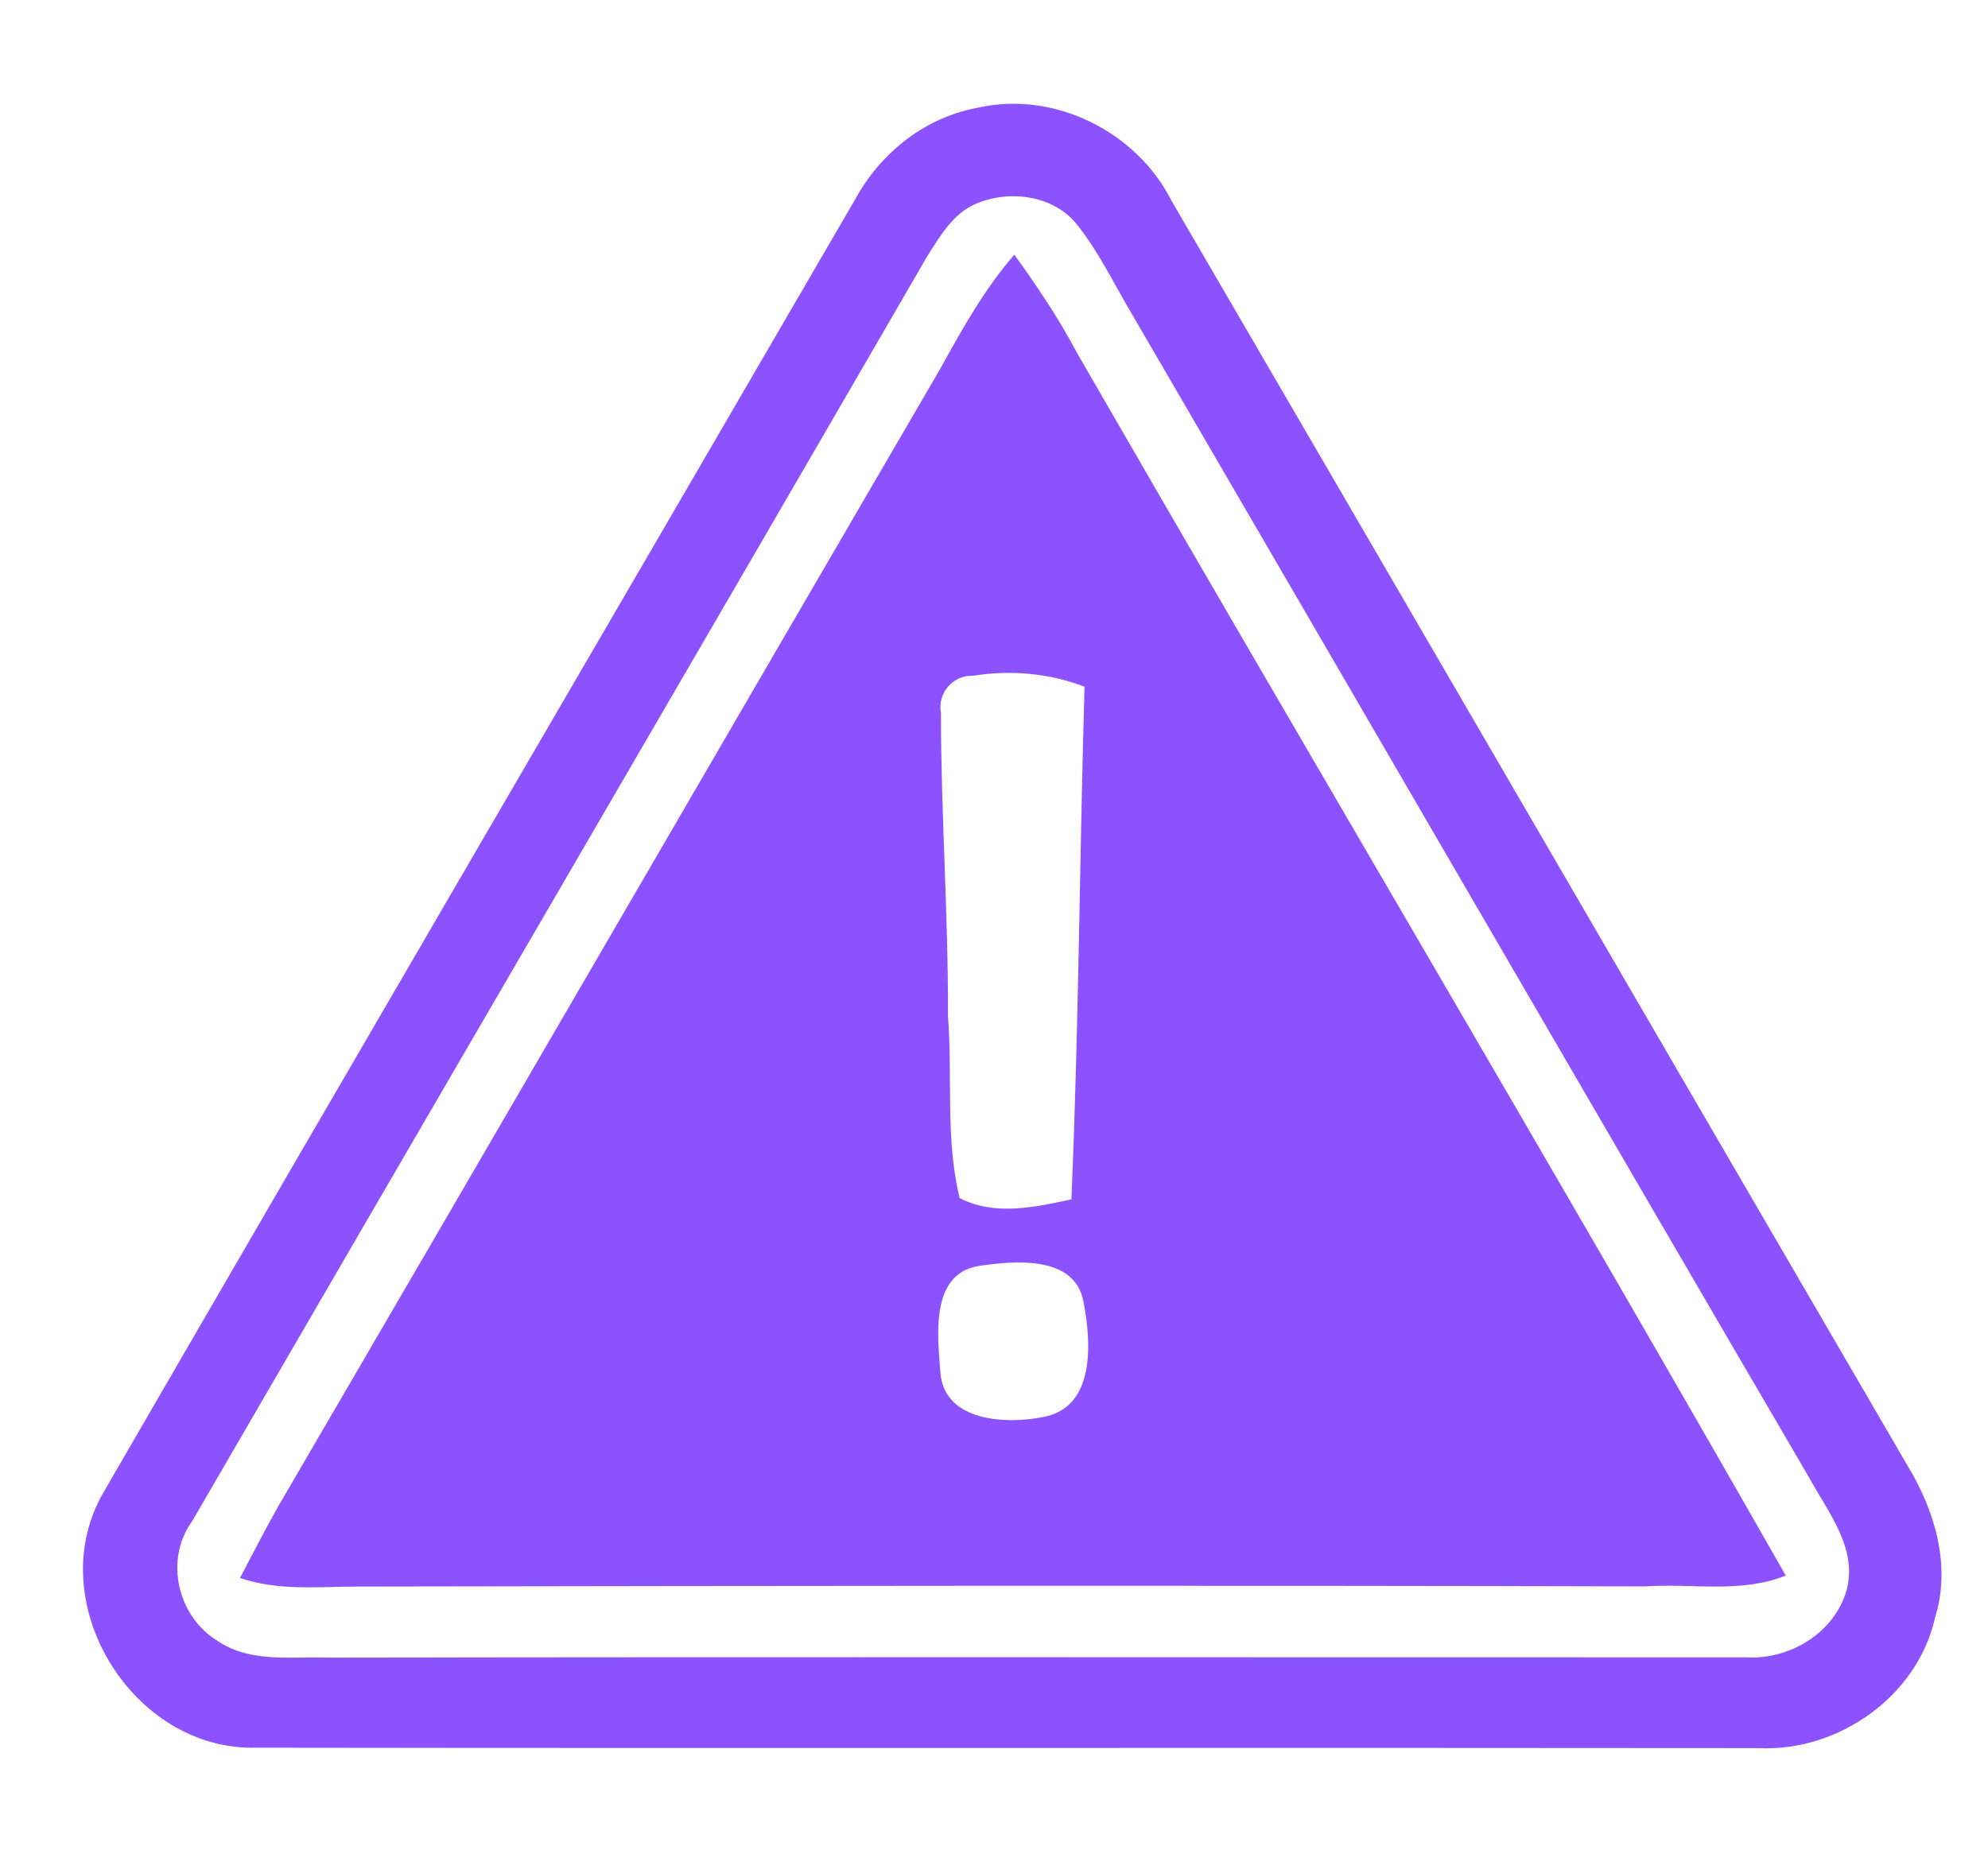
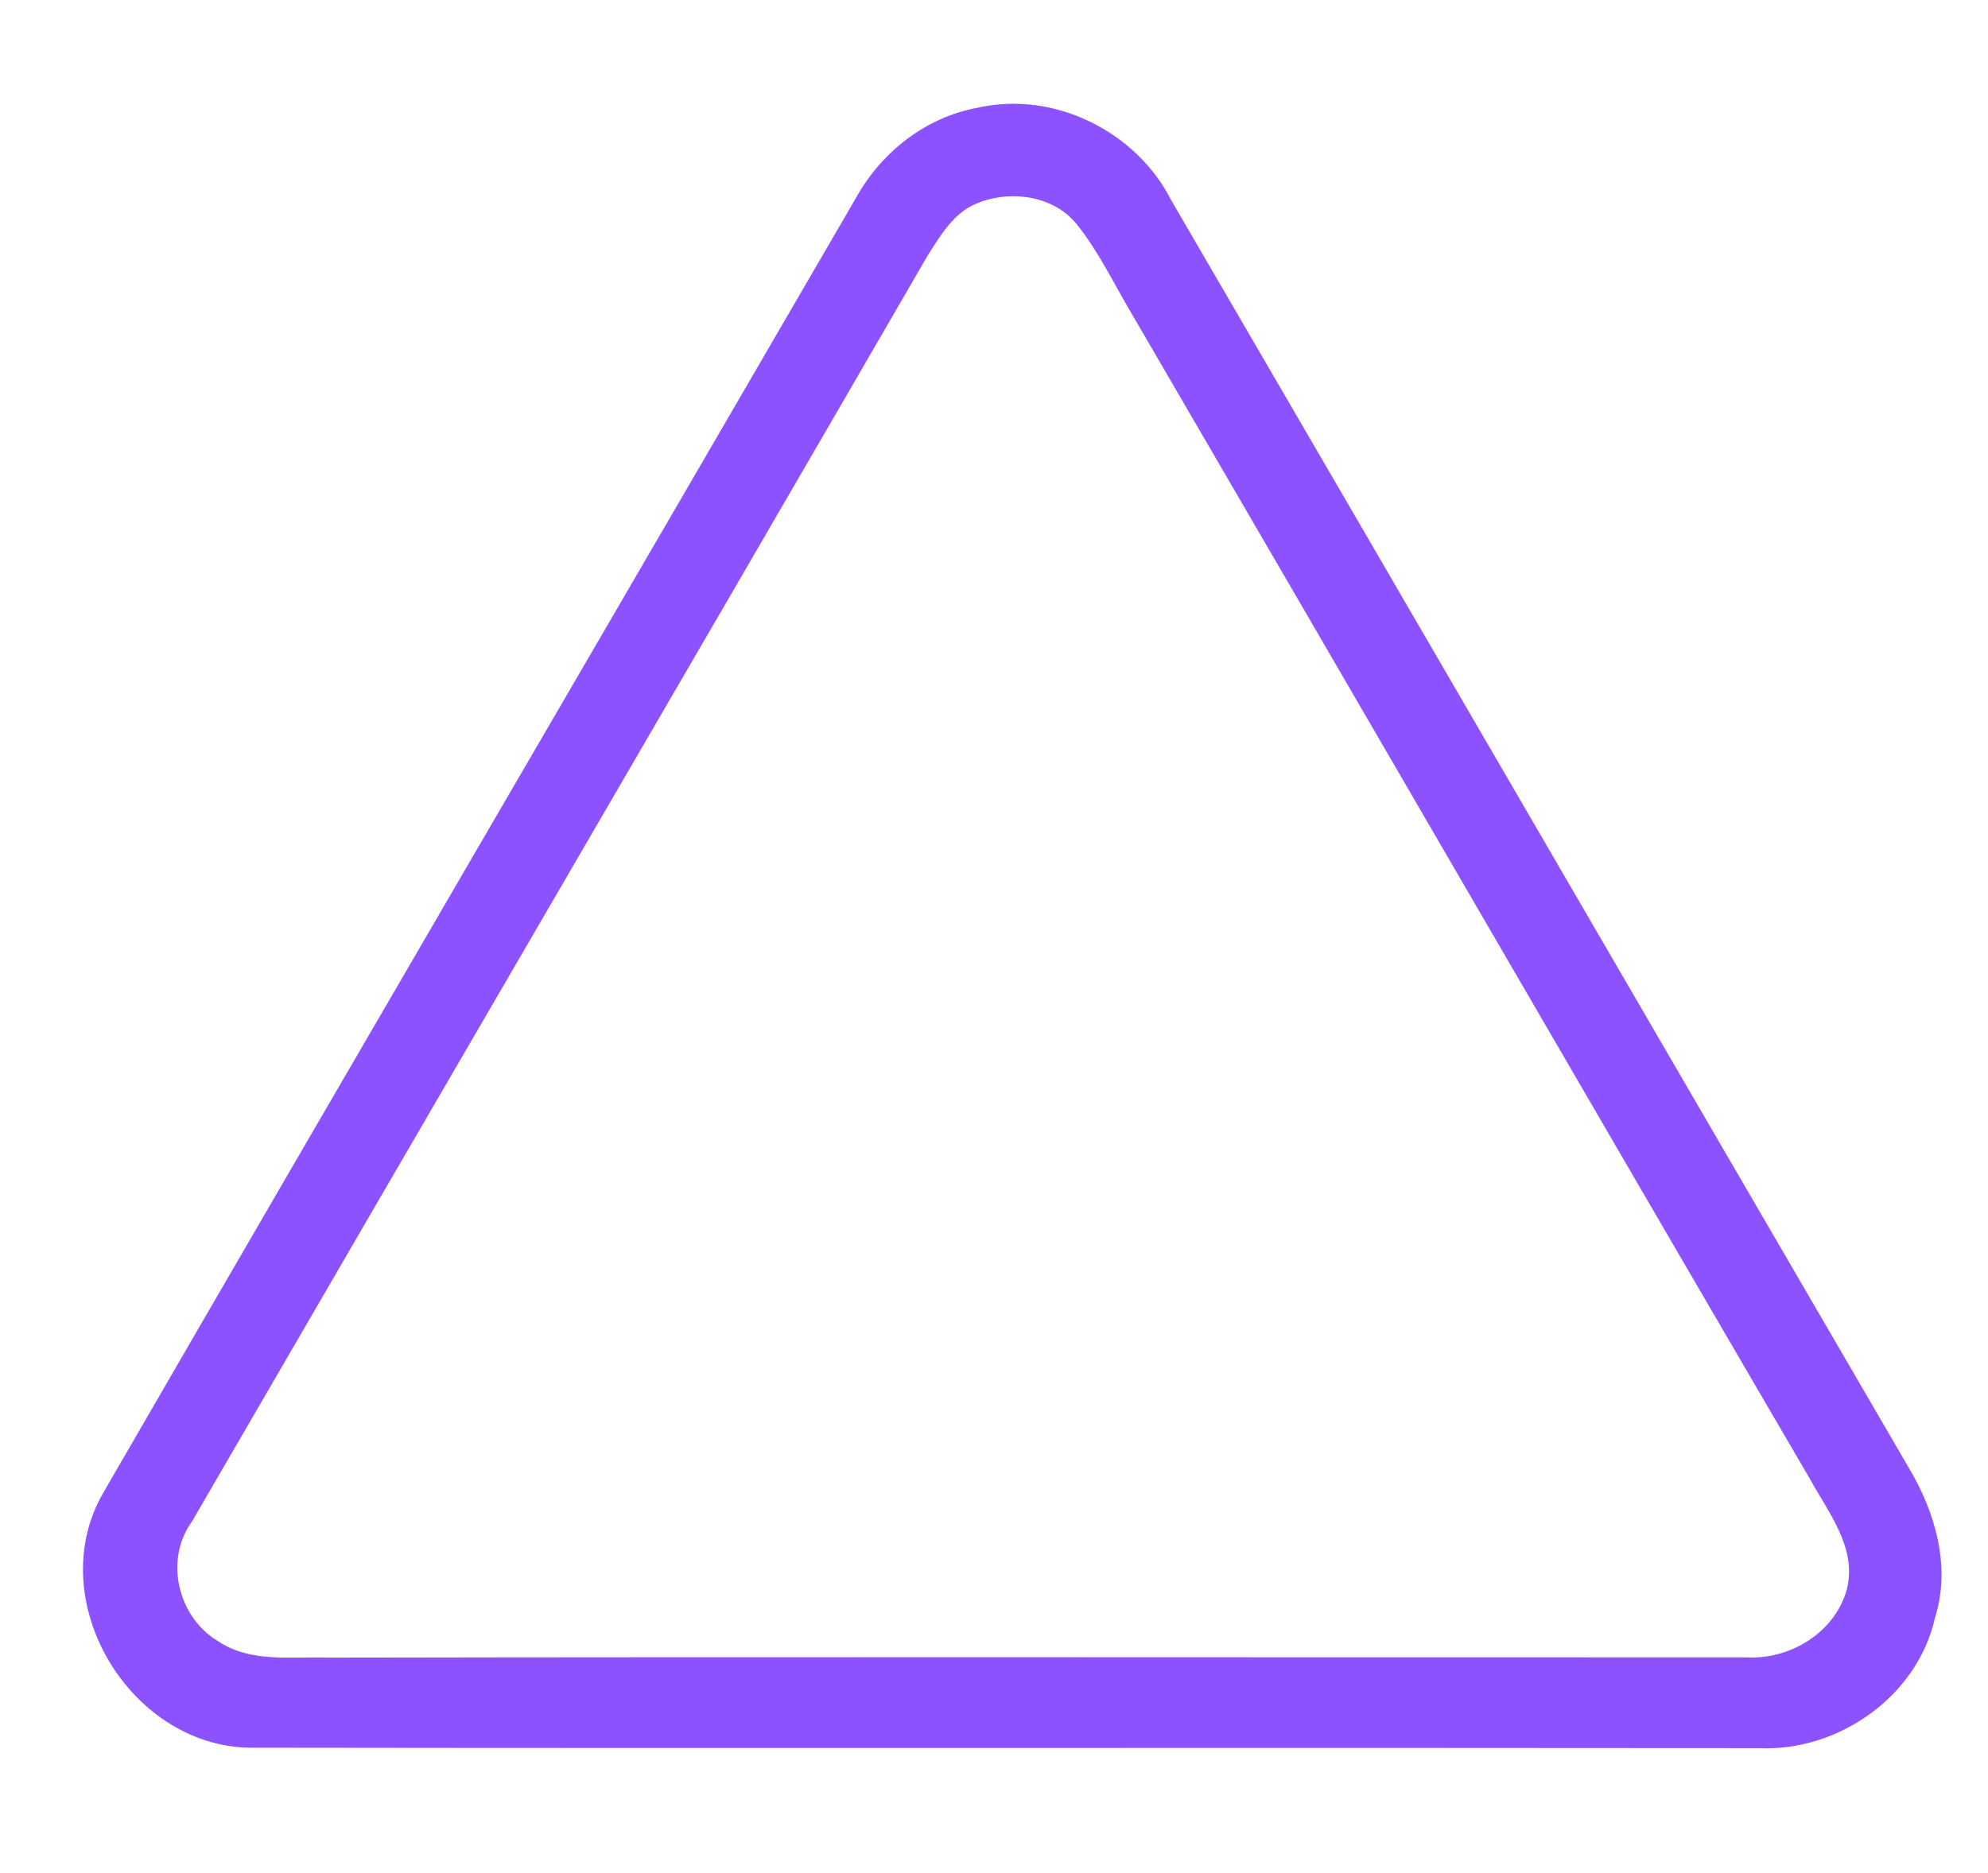
<svg xmlns="http://www.w3.org/2000/svg" width="139pt" height="131pt" viewBox="0 0 139 131" version="1.1">
  <g id="#6cbce5ff">
</g>
  <g id="#8c52ffff">
    <path fill="#8c52ff" opacity="1.00" d=" M 68.38 7.53 C 73.69 6.33 79.45 9.18 81.90 14.02 C 99.09 43.54 116.24 73.08 133.43 102.60 C 135.31 105.73 136.43 109.56 135.29 113.16 C 134.06 118.65 128.51 122.53 122.97 122.26 C 87.95 122.22 52.94 122.28 17.92 122.23 C 9.21 122.47 2.81 111.94 7.25 104.35 C 24.72 74.15 42.33 44.02 59.85 13.84 C 61.63 10.63 64.73 8.19 68.38 7.53 M 68.22 14.26 C 66.65 14.93 65.76 16.47 64.88 17.84 C 47.77 47.38 30.56 76.87 13.43 106.40 C 11.47 109.09 12.43 113.09 15.23 114.77 C 17.51 116.32 20.40 115.84 22.99 115.93 C 56.02 115.87 89.05 115.92 122.08 115.91 C 125.16 116.10 128.35 114.16 129.15 111.08 C 129.82 108.20 127.83 105.78 126.54 103.42 C 110.68 76.28 94.94 49.07 79.11 21.91 C 77.86 19.80 76.80 17.56 75.25 15.64 C 73.59 13.63 70.53 13.26 68.22 14.26 Z" />
-     <path fill="#8c52ff" opacity="1.00" d=" M 65.77 25.74 C 67.29 22.98 68.84 20.21 70.92 17.81 C 72.53 20.03 74.06 22.32 75.35 24.76 C 91.78 53.27 108.56 81.59 124.86 110.19 C 121.73 111.46 118.29 110.72 115.01 110.95 C 85.00 110.87 54.98 110.91 24.96 110.96 C 22.23 110.97 19.43 111.27 16.78 110.36 C 17.66 108.70 18.50 107.03 19.42 105.41 C 34.90 78.87 50.30 52.29 65.77 25.74 M 65.79 49.86 C 65.79 56.93 66.31 63.99 66.28 71.06 C 66.62 75.29 66.08 79.66 67.10 83.79 C 69.56 85.06 72.35 84.43 74.91 83.88 C 75.43 71.94 75.48 59.98 75.83 48.03 C 73.36 47.08 70.67 46.84 68.05 47.26 C 66.65 47.19 65.53 48.46 65.79 49.86 M 68.42 88.54 C 64.98 89.12 65.57 93.51 65.76 96.09 C 66.10 99.44 70.39 99.62 72.95 99.10 C 76.62 98.42 76.30 93.84 75.76 91.06 C 75.17 87.76 70.91 88.17 68.42 88.54 Z" />
  </g>
  <g id="#f3f5f9ff">
</g>
</svg>